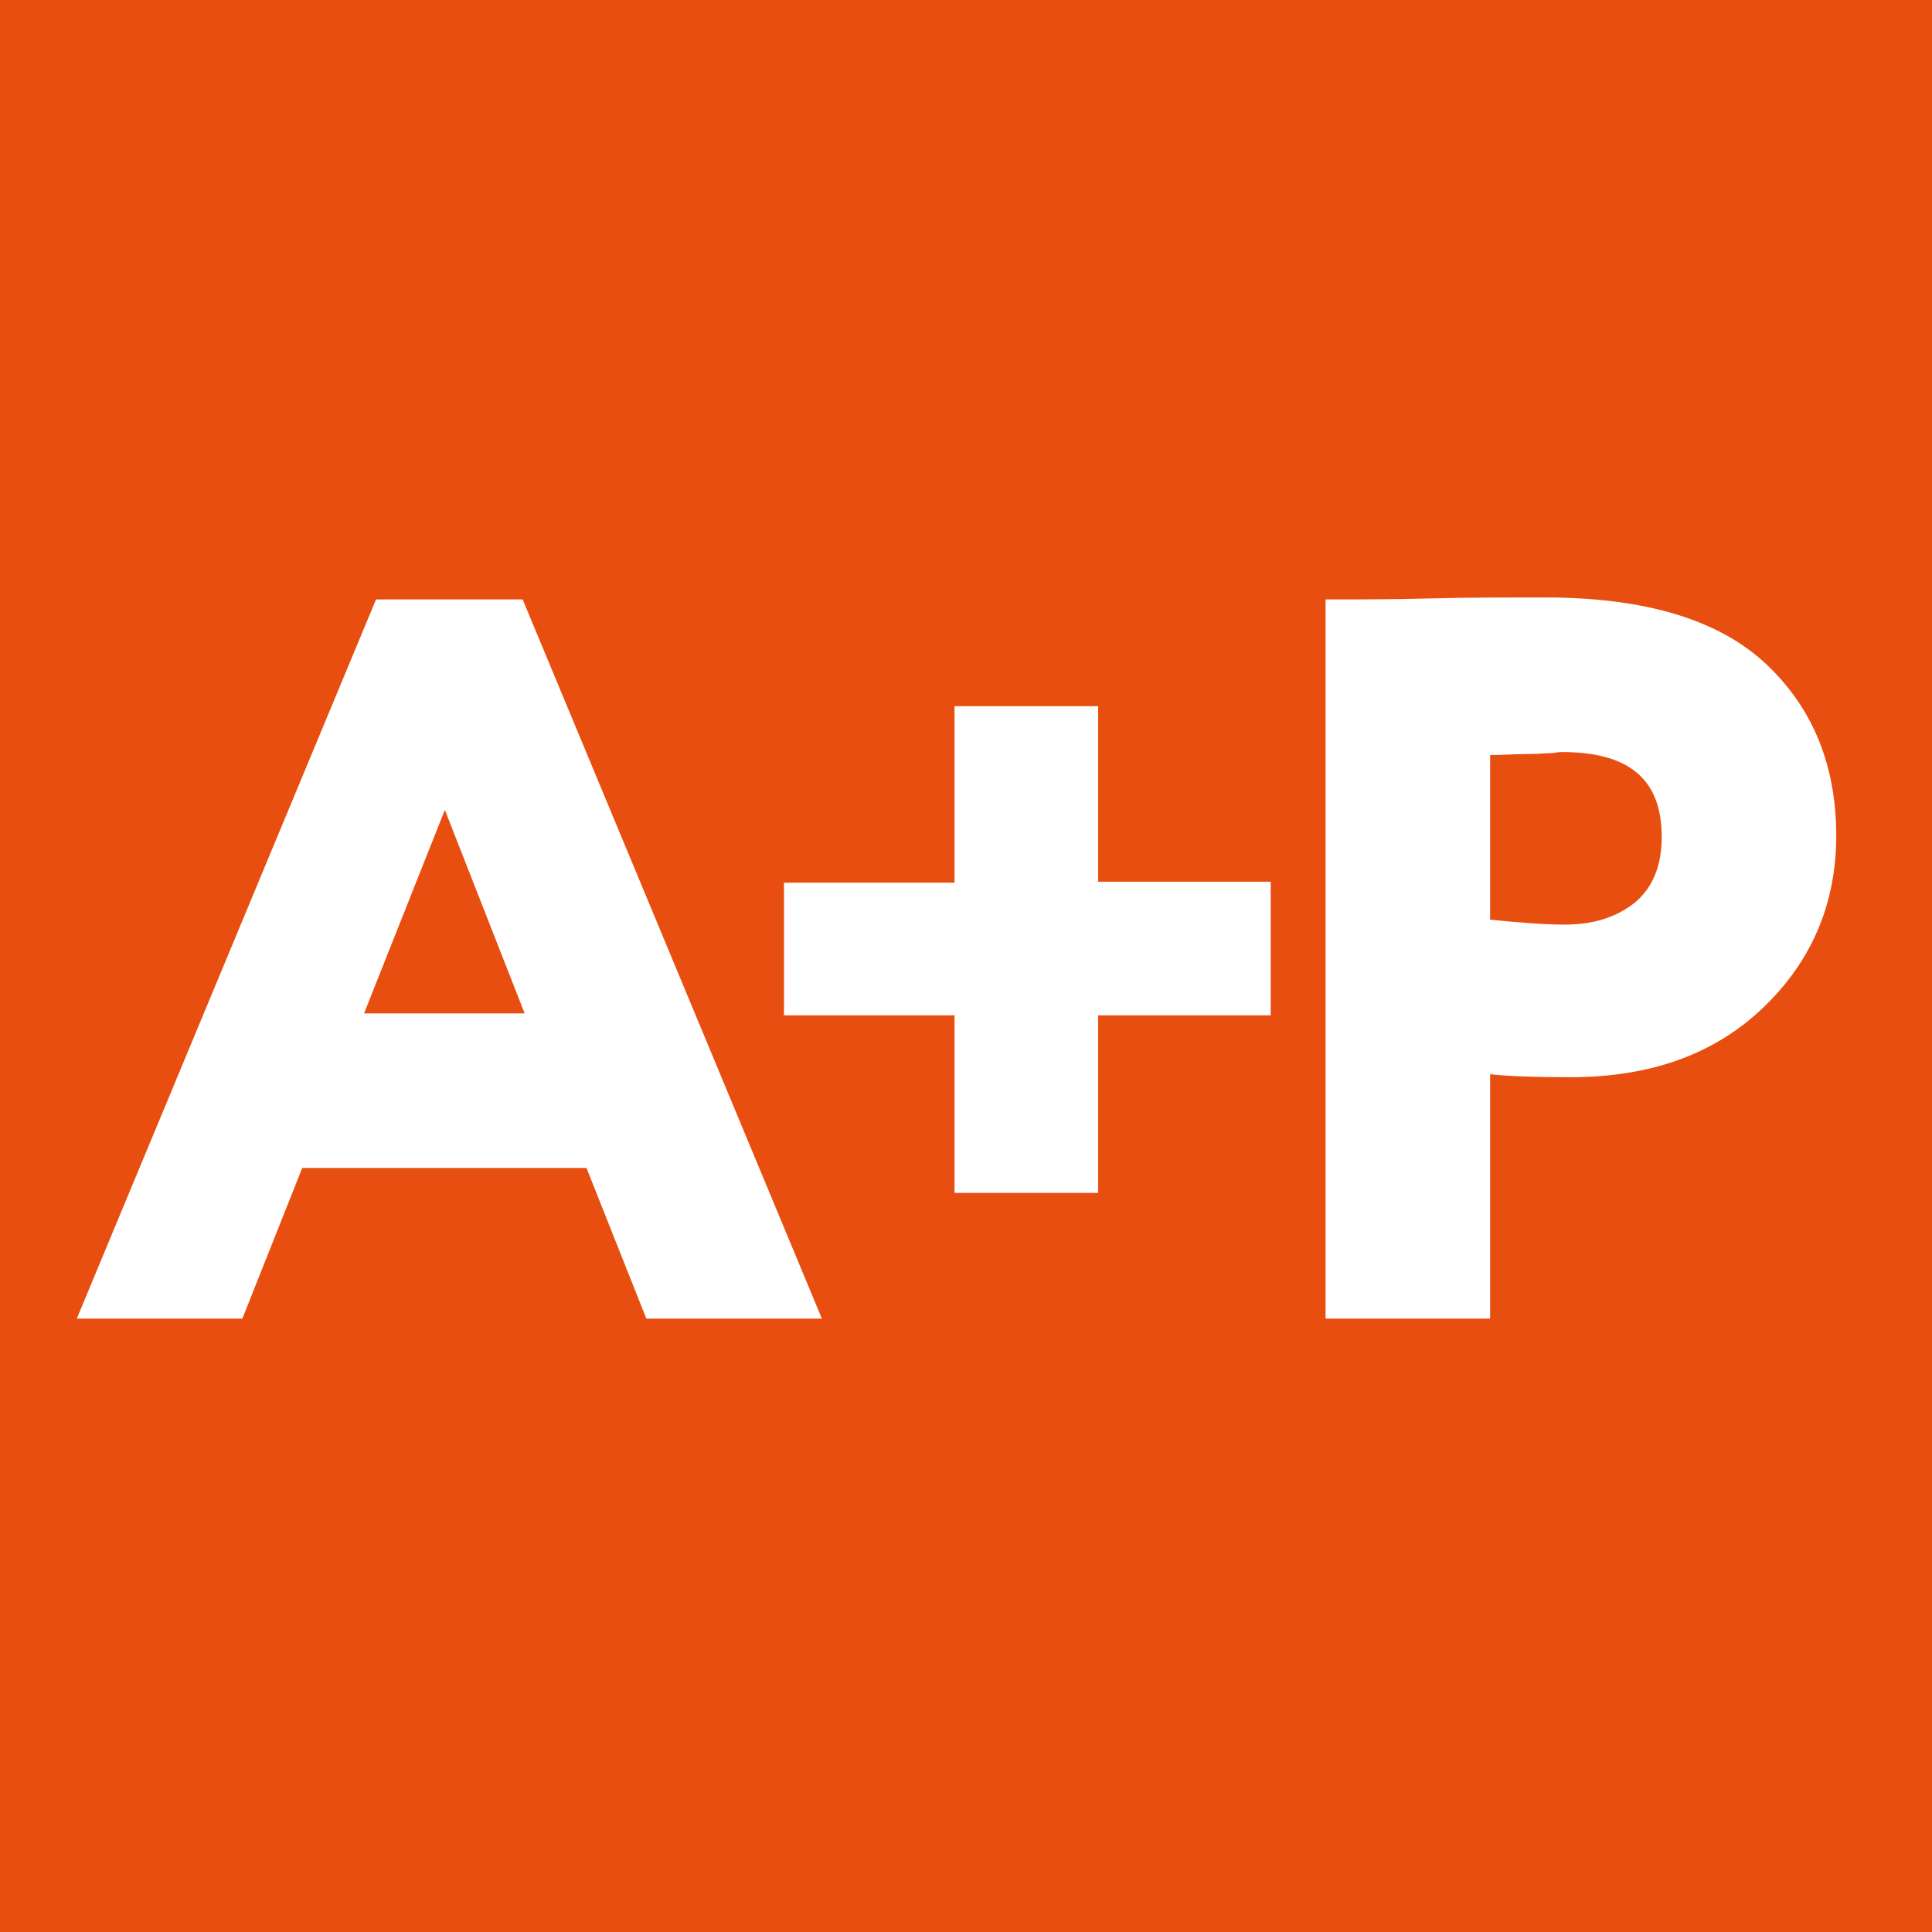
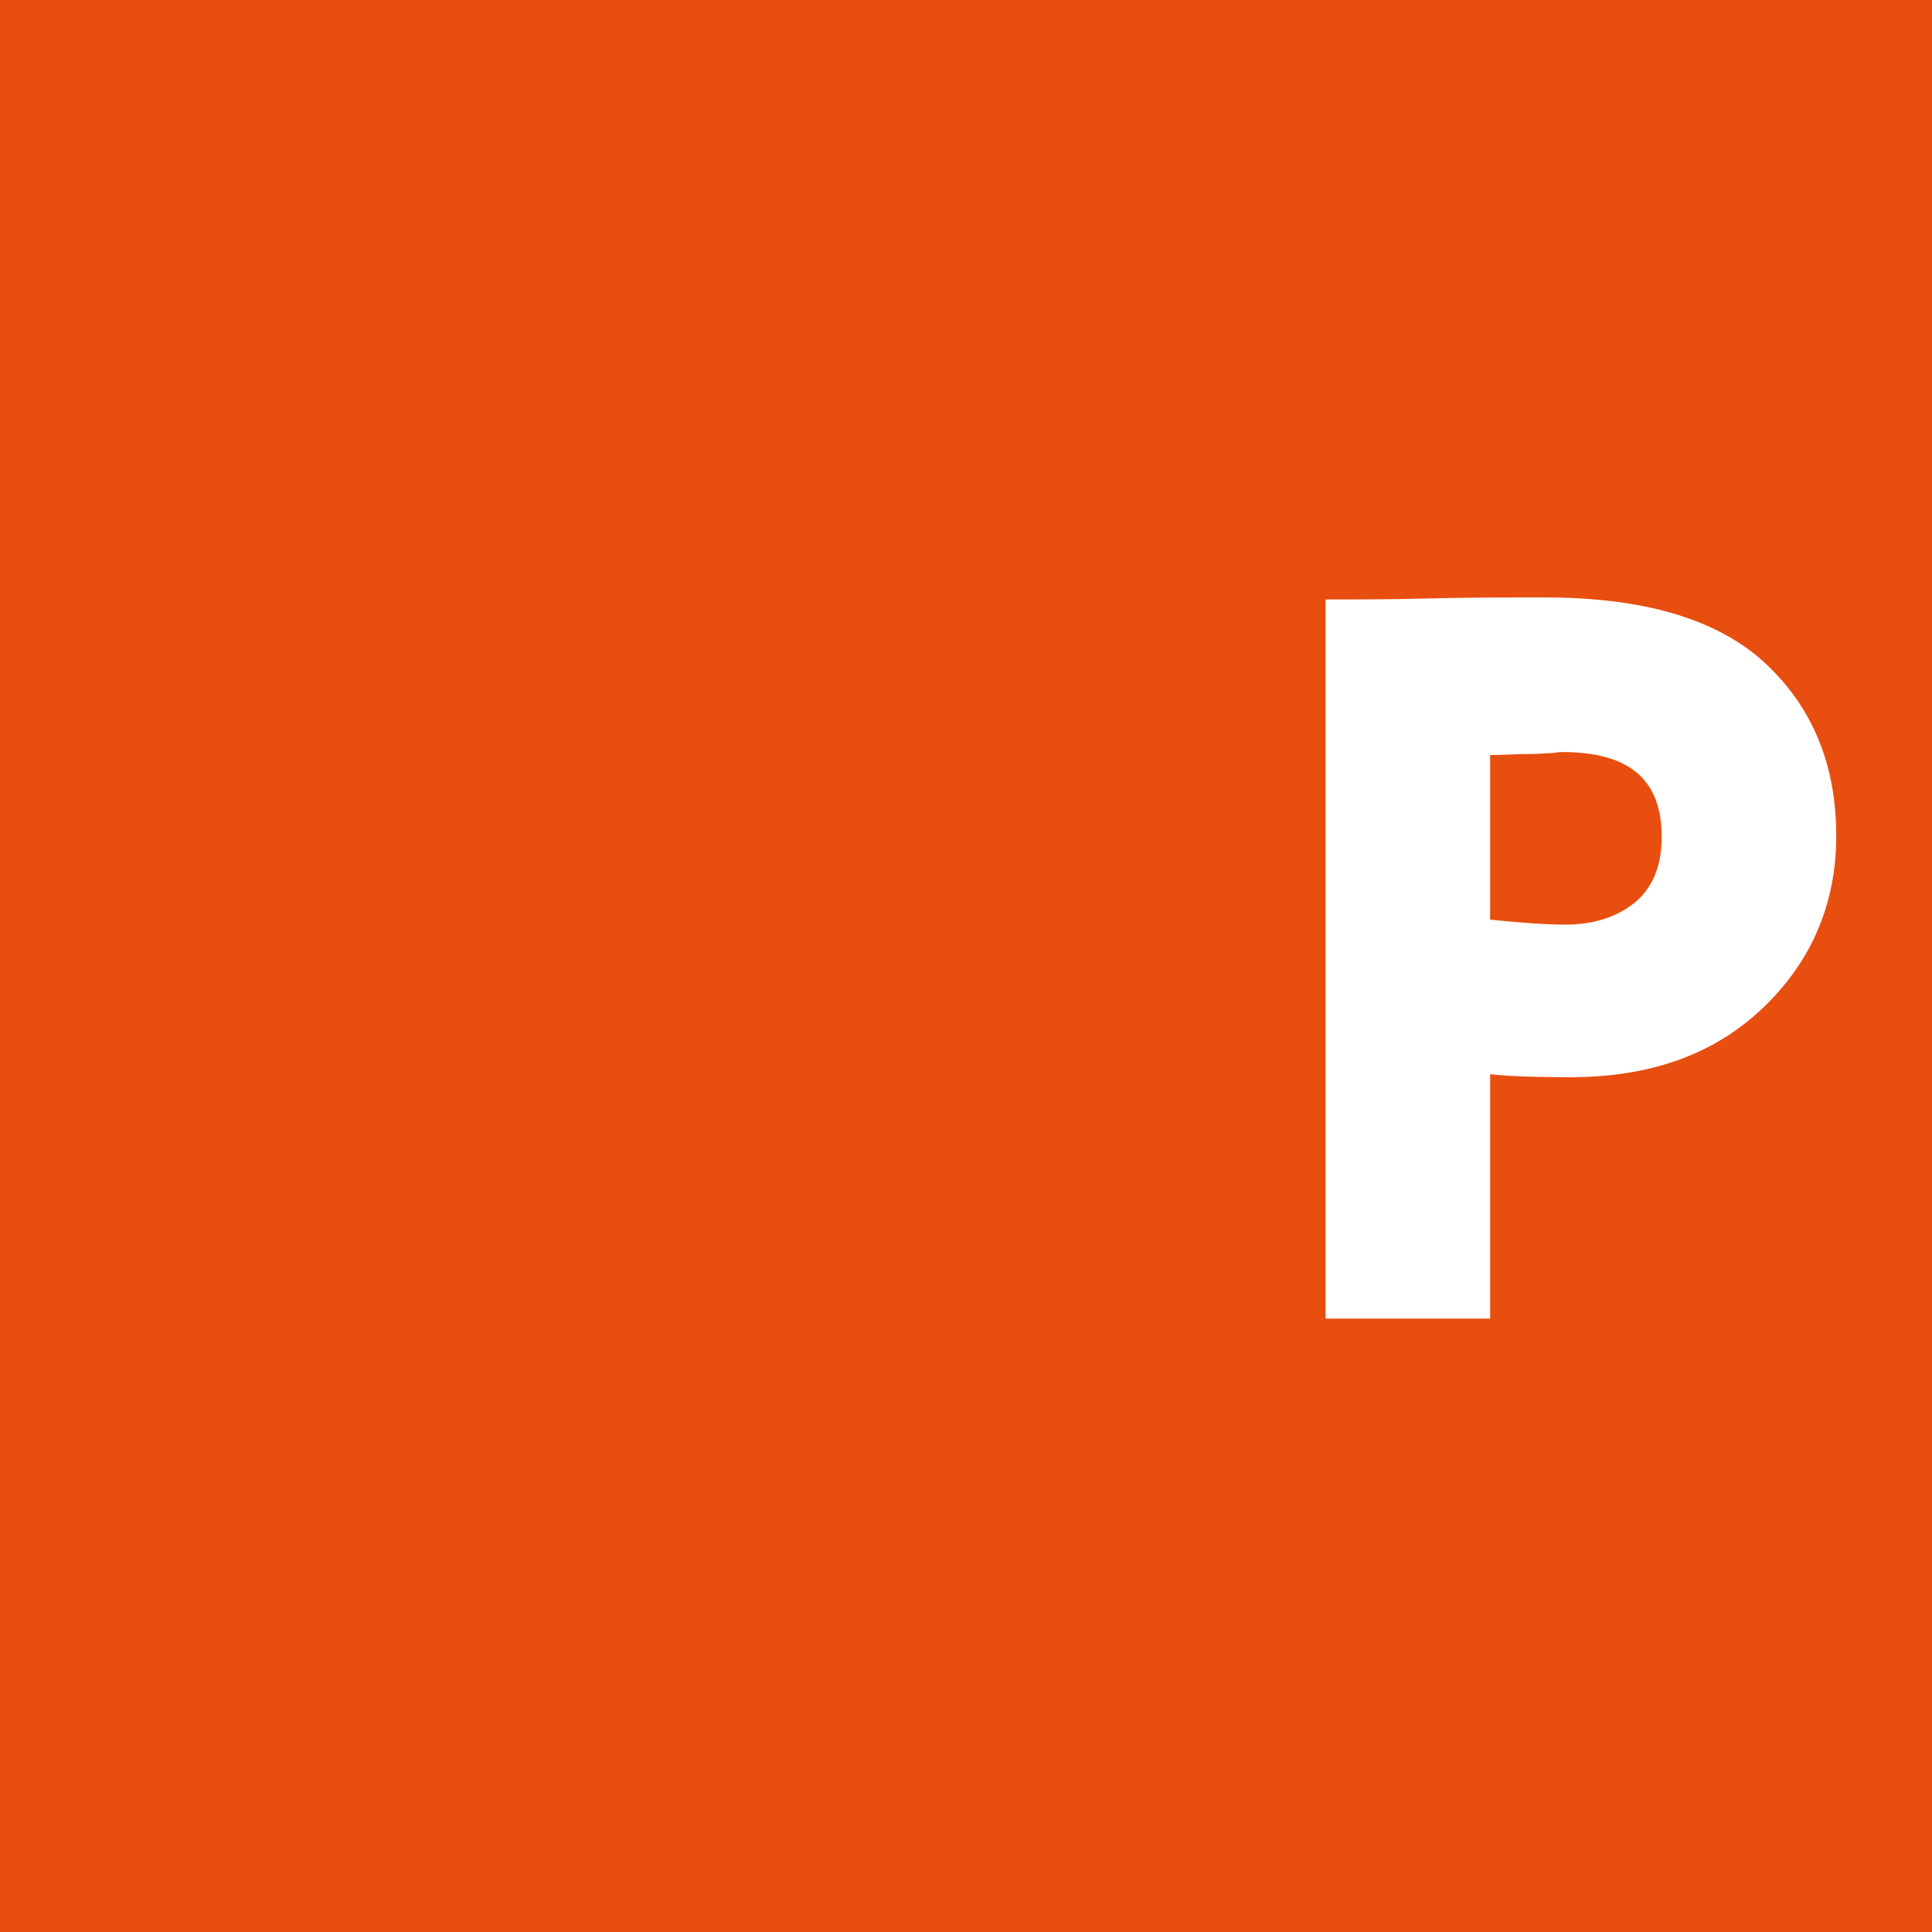
<svg xmlns="http://www.w3.org/2000/svg" version="1.1" id="Слой_1" x="0px" y="0px" viewBox="0 0 193.7 193.7" style="enable-background:new 0 0 193.7 193.7;" xml:space="preserve">
  <style type="text/css"> .st0{fill:#E84E0F;} .st1{fill:#FFFFFF;} </style>
  <g>
    <rect y="0" class="st0" width="193.7" height="193.7" />
    <g>
      <g>
-         <path class="st1" d="M24.3,132.2H7.7l30-72.1h14.7l30,72.1H64.8l-6-15.1H30.3L24.3,132.2z M52.6,101.6l-8-20.4l-8.1,20.4H52.6z" />
-         <path class="st1" d="M95.7,101.8H78.6V88.5h17.1V70.8h14.4v17.6h17.3v13.4h-17.3v17.8H95.7V101.8z" />
        <path class="st1" d="M149.4,107.7v24.5h-16.5V60.1c3.2,0,6.6,0,10.4-0.1c3.8-0.1,7.7-0.1,11.6-0.1c10.2,0,17.6,2.3,22.3,6.8 c4.6,4.4,6.9,10.1,6.9,17.1c0,6.7-2.4,12.5-7.3,17.2c-4.9,4.7-11.3,7-19.4,7C153.8,108,151.2,107.9,149.4,107.7z M156.6,75.4 c-0.1,0-0.4,0-0.9,0.1c-0.6,0-1.4,0.1-2.6,0.1c-1.2,0-2.4,0.1-3.7,0.1v16.5c2.9,0.3,5.4,0.5,7.5,0.5c2.8,0,5.1-0.7,7-2.2 c1.8-1.5,2.7-3.7,2.7-6.6C166.6,78.1,163.3,75.4,156.6,75.4z" />
      </g>
    </g>
  </g>
</svg>